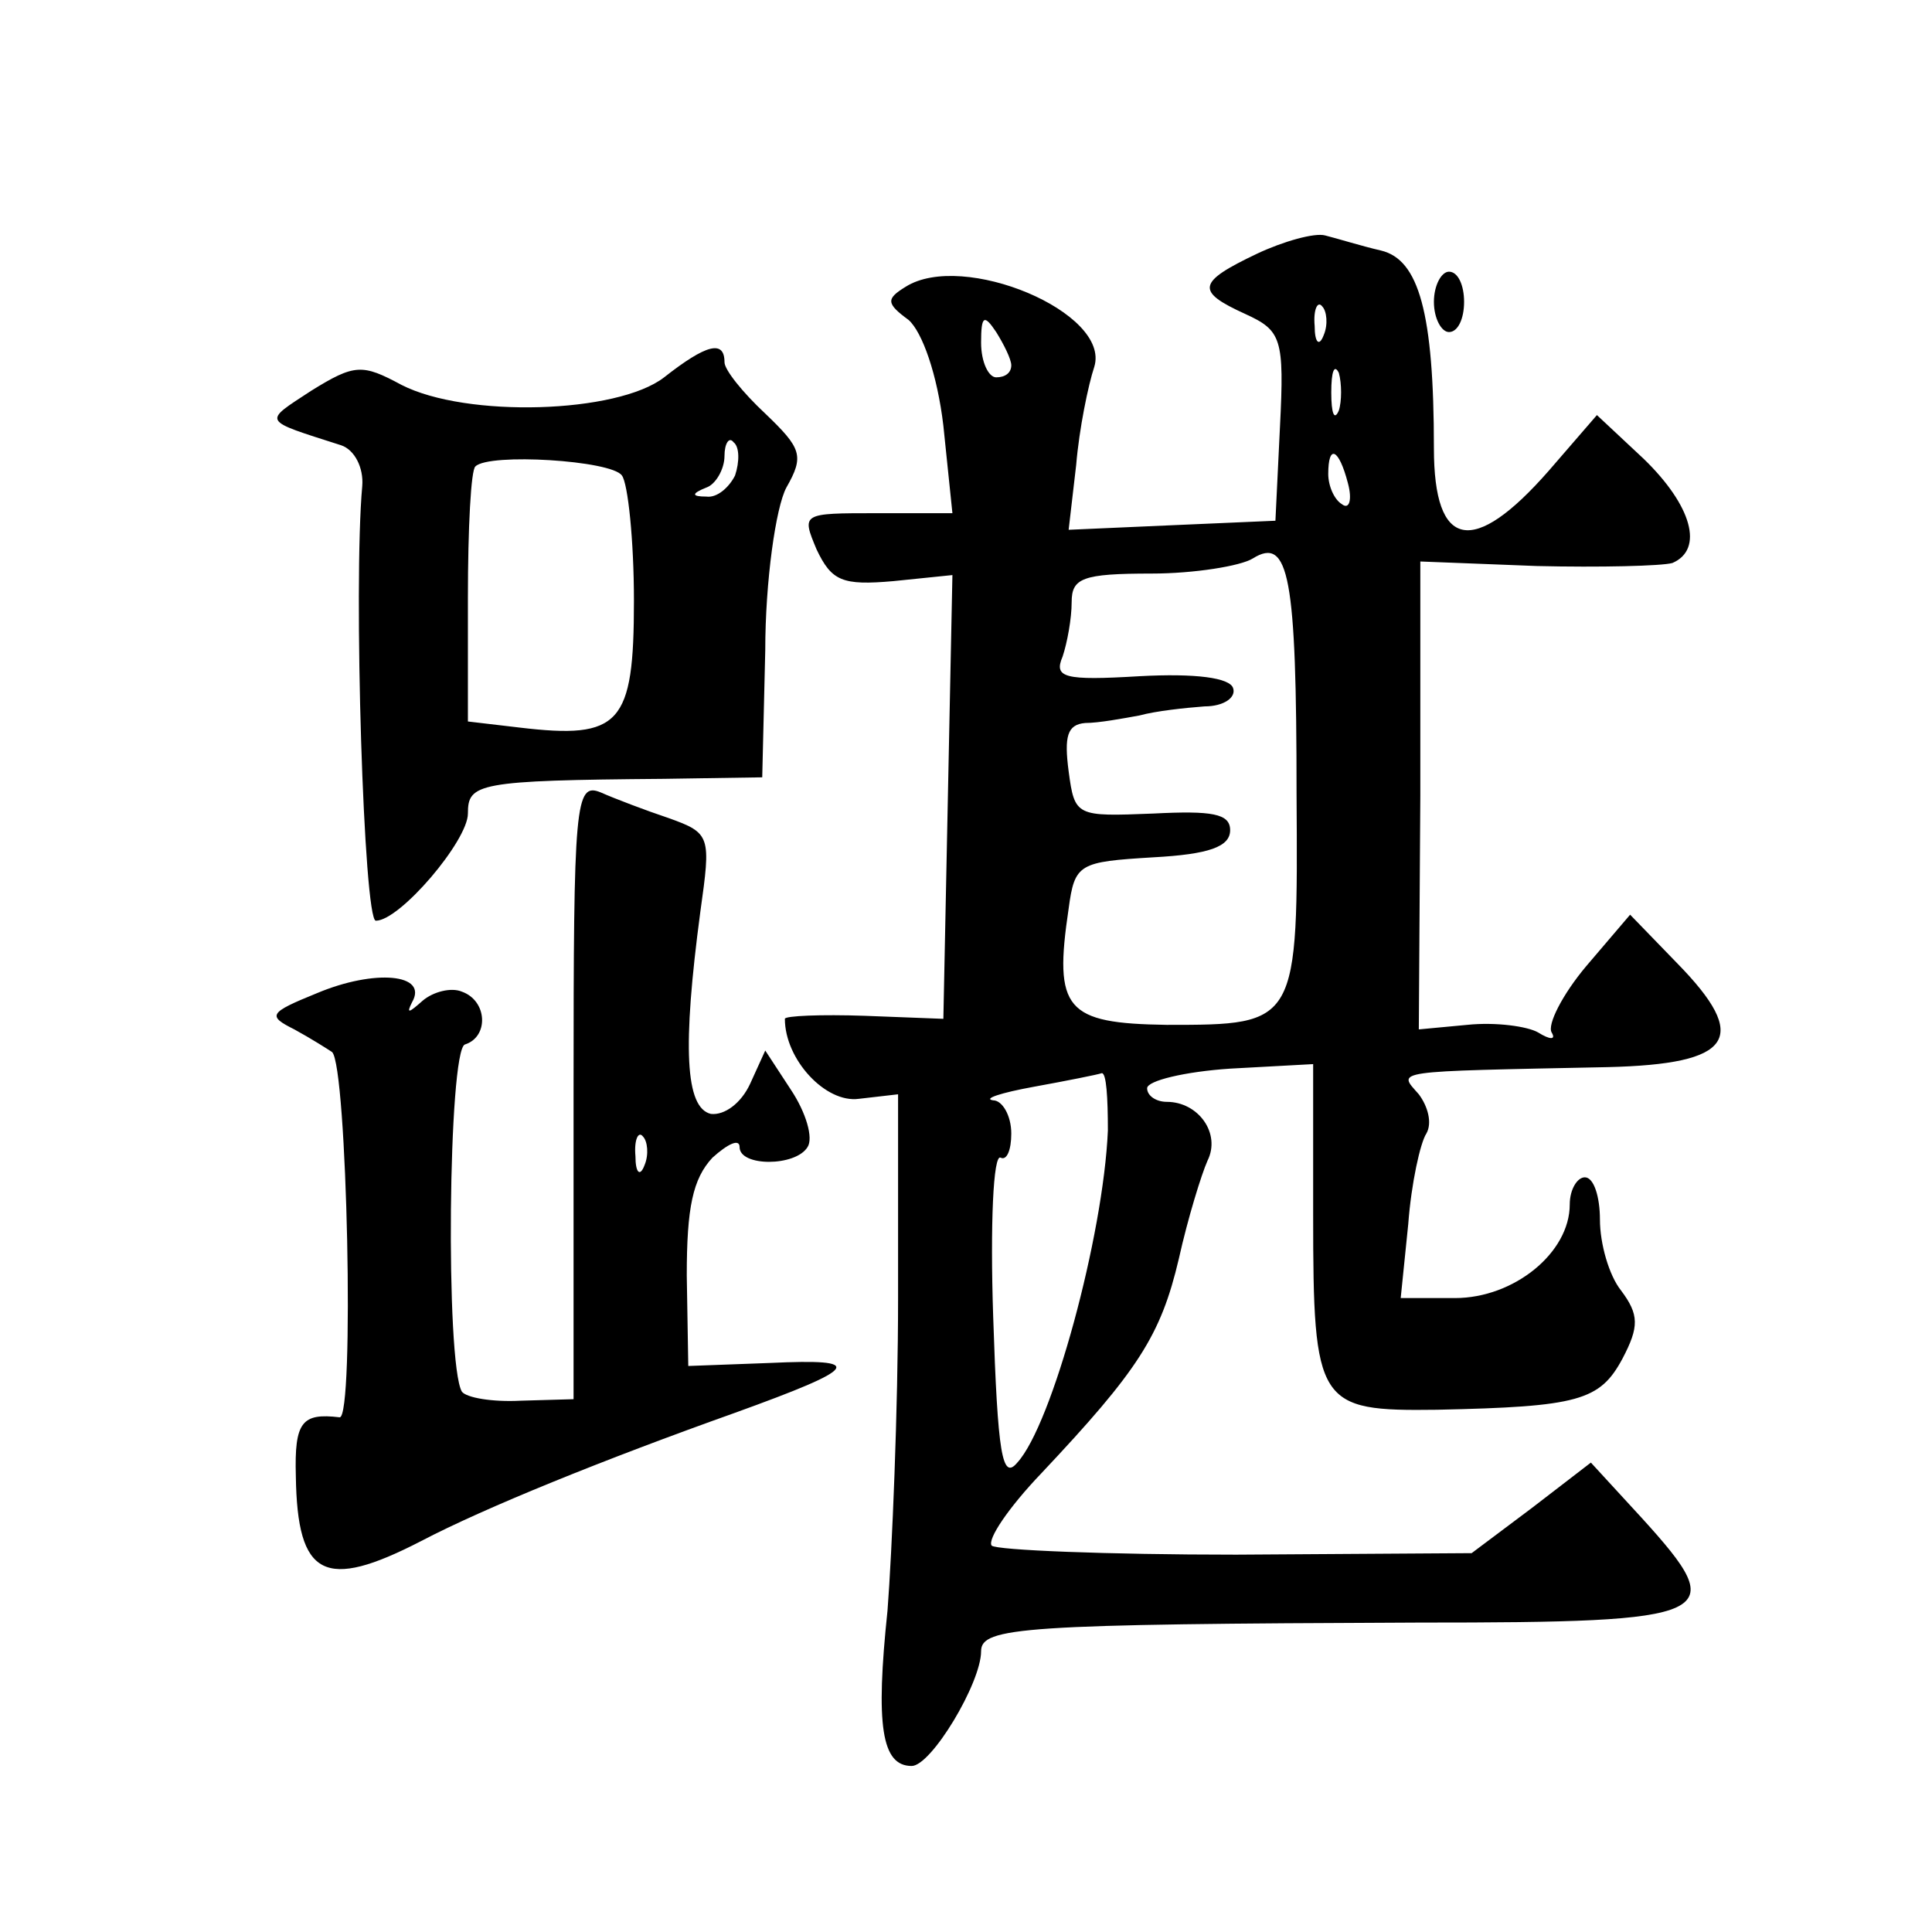
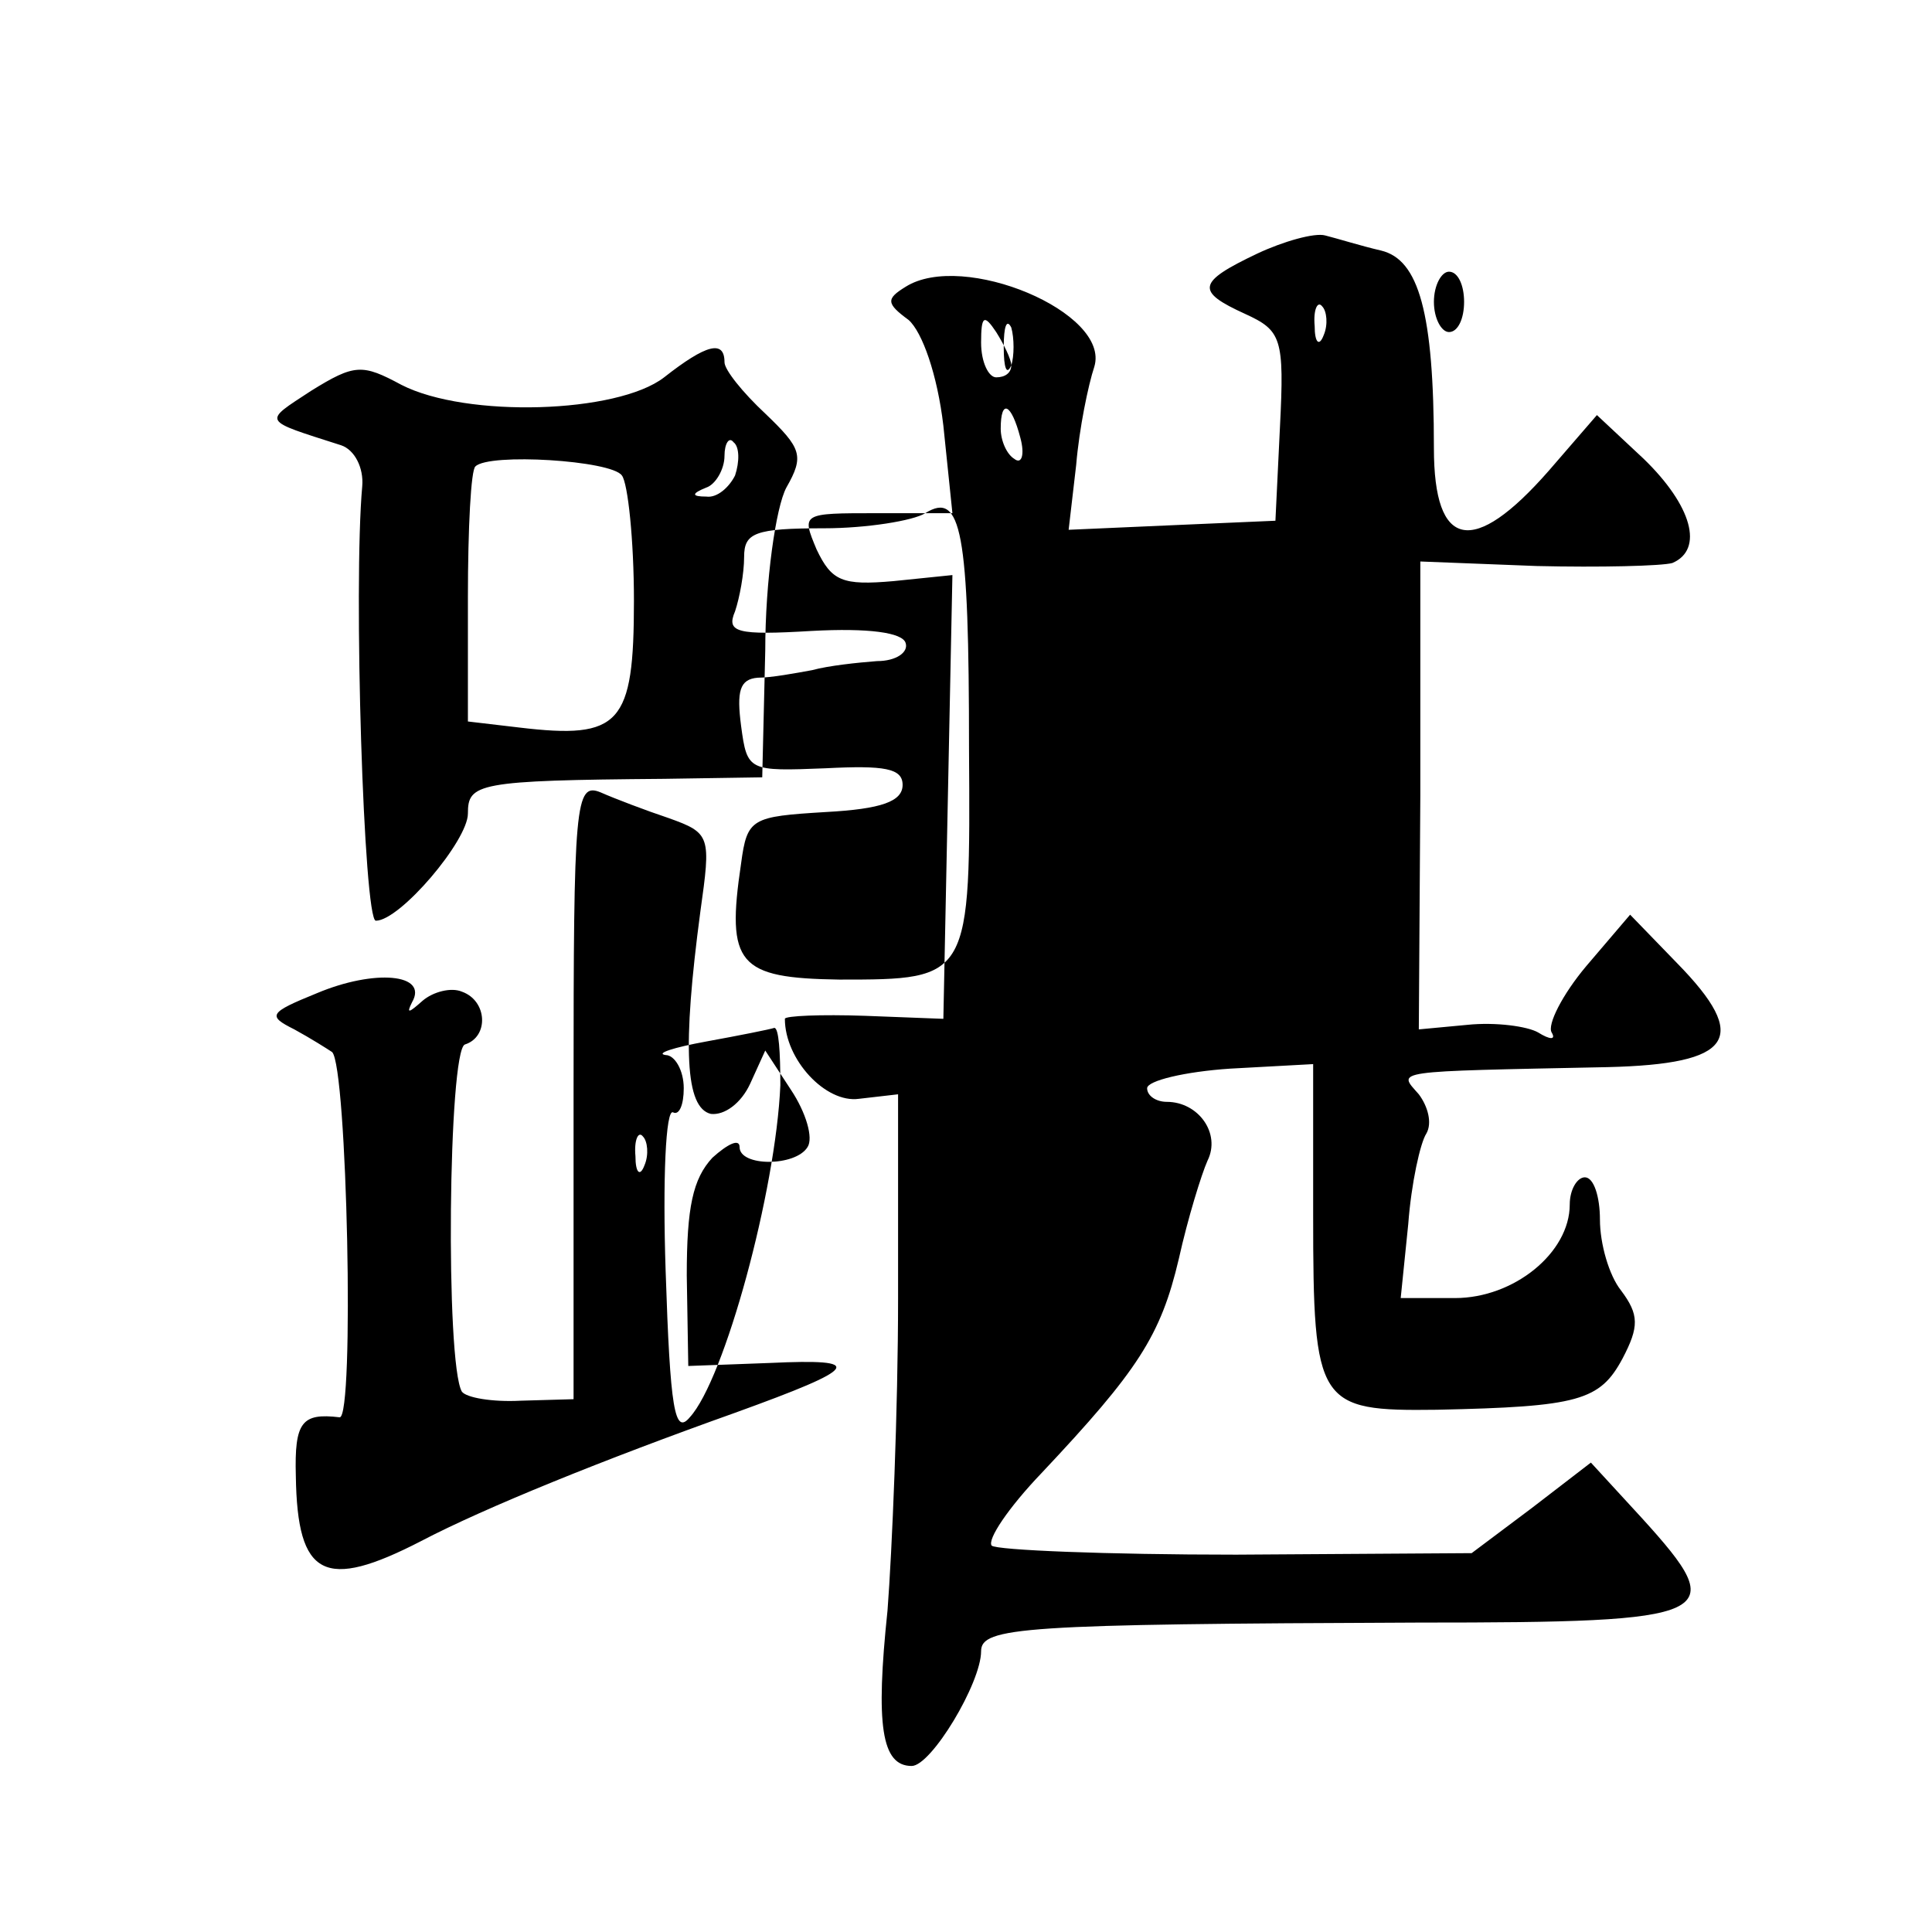
<svg xmlns="http://www.w3.org/2000/svg" version="1.0" width="128pt" height="128pt" viewBox="0 0 128 128" preserveAspectRatio="xMidYMid meet">
  <g transform="translate(0,128) scale(0.1,-0.1)" fill="#0" stroke="none">
-     <path d="M833 1112 c-40 -19 -41 -25 -8 -40 24 -11 26 -16 23 -75 l-3 -62 -69 -3 -68 -3 5 43 c2 24 8 53 12 65 11 36 -87 77 -125 53 -13 -8 -13 -11 2 -22 9 -8 19 -36 23 -70 l6 -58 -50 0 c-50 0 -50 0 -40 -24 10 -21 17 -24 51 -21 l39 4 -3 -147 -3 -147 -52 2 c-29 1 -53 0 -53 -2 0 -27 27 -56 49 -53 l26 3 0 -135 c0 -74 -4 -168 -7 -207 -8 -76 -4 -103 16 -103 13 0 46 55 46 76 0 16 27 18 290 19 199 0 207 4 148 69 l-34 37 -39 -30 -40 -30 -156 -1 c-86 0 -159 3 -162 6 -3 4 11 25 33 48 64 68 79 91 91 142 6 27 15 56 19 65 9 18 -6 39 -27 39 -7 0 -13 4 -13 9 0 5 25 11 55 13 l55 3 0 -100 c0 -126 3 -130 82 -129 94 2 108 6 123 34 11 21 11 29 -1 45 -8 10 -14 31 -14 47 0 15 -4 28 -10 28 -5 0 -10 -8 -10 -18 0 -32 -37 -62 -76 -62 l-36 0 5 49 c2 27 8 54 12 60 4 7 1 18 -5 26 -14 16 -20 15 125 18 83 2 95 19 46 69 l-31 32 -29 -34 c-16 -19 -26 -39 -23 -44 3 -5 -1 -5 -9 0 -7 4 -28 7 -47 5 l-32 -3 1 155 0 155 77 -3 c42 -1 83 0 90 2 21 9 13 38 -19 69 l-31 29 -32 -37 c-50 -57 -76 -52 -76 15 0 90 -10 125 -35 131 -13 3 -29 8 -37 10 -7 2 -28 -4 -45 -12z m44 -54 c-3 -8 -6 -5 -6 6 -1 11 2 17 5 13 3 -3 4 -12 1 -19z m-207 -20 c0 -5 -4 -8 -10 -8 -5 0 -10 10 -10 23 0 18 2 19 10 7 5 -8 10 -18 10 -22z m217 -30 c-3 -7 -5 -2 -5 12 0 14 2 19 5 13 2 -7 2 -19 0 -25z m6 -48 c3 -11 1 -18 -4 -14 -5 3 -9 12 -9 20 0 20 7 17 13 -6z m-34 -206 c1 -153 1 -153 -86 -153 -67 1 -75 10 -65 77 4 30 7 31 56 34 37 2 51 7 51 18 0 11 -12 13 -51 11 -51 -2 -52 -2 -56 28 -3 23 -1 31 11 32 9 0 25 3 36 5 11 3 30 5 43 6 13 0 21 6 19 12 -2 7 -25 10 -62 8 -50 -3 -57 -1 -51 13 3 9 6 25 6 36 0 16 7 19 53 19 28 0 59 5 67 10 24 15 29 -12 29 -156z m-125 -223 c-3 -70 -37 -195 -60 -220 -10 -12 -13 5 -16 97 -2 60 0 108 5 105 4 -2 7 5 7 16 0 12 -6 22 -12 22 -7 1 5 5 27 9 22 4 42 8 45 9 3 0 4 -16 4 -38z M950 1080 c0 -11 5 -20 10 -20 6 0 10 9 10 20 0 11 -4 20 -10 20 -5 0 -10 -9 -10 -20z M440 1030 c-31 -24 -131 -27 -174 -5 -26 14 -31 14 -60 -4 -32 -21 -33 -19 20 -36 9 -3 15 -15 14 -27 -6 -66 1 -288 9 -288 16 0 61 53 61 71 0 20 6 22 130 23 l65 1 2 84 c0 46 7 95 14 108 12 21 10 26 -14 49 -15 14 -27 29 -27 34 0 15 -12 12 -40 -10z m47 -65 c-4 -8 -12 -15 -19 -14 -10 0 -10 2 0 6 6 2 12 12 12 21 0 8 3 13 6 9 4 -3 4 -13 1 -22z m-75 0 c4 -5 8 -43 8 -83 0 -82 -9 -92 -76 -84 l-34 4 0 82 c0 46 2 85 5 87 9 9 90 4 97 -6z M380 558 l0 -205 -35 -1 c-19 -1 -36 2 -39 6 -11 19 -9 226 2 230 16 5 15 29 -2 35 -7 3 -19 0 -26 -6 -9 -8 -11 -9 -7 -1 11 19 -25 22 -63 6 -32 -13 -33 -15 -15 -24 11 -6 22 -13 25 -15 10 -9 15 -243 5 -242 -25 3 -30 -3 -29 -39 1 -67 19 -76 83 -43 42 22 121 54 208 85 83 30 87 36 23 33 l-54 -2 -1 60 c0 45 4 64 17 78 10 9 18 13 18 7 0 -13 37 -13 45 0 4 6 -1 23 -11 38 l-17 26 -10 -22 c-6 -13 -17 -21 -26 -20 -17 4 -19 44 -7 134 7 50 7 52 -21 62 -15 5 -36 13 -45 17 -17 7 -18 -7 -18 -197z m47 -50 c-3 -8 -6 -5 -6 6 -1 11 2 17 5 13 3 -3 4 -12 1 -19z" />
+     <path d="M833 1112 c-40 -19 -41 -25 -8 -40 24 -11 26 -16 23 -75 l-3 -62 -69 -3 -68 -3 5 43 c2 24 8 53 12 65 11 36 -87 77 -125 53 -13 -8 -13 -11 2 -22 9 -8 19 -36 23 -70 l6 -58 -50 0 c-50 0 -50 0 -40 -24 10 -21 17 -24 51 -21 l39 4 -3 -147 -3 -147 -52 2 c-29 1 -53 0 -53 -2 0 -27 27 -56 49 -53 l26 3 0 -135 c0 -74 -4 -168 -7 -207 -8 -76 -4 -103 16 -103 13 0 46 55 46 76 0 16 27 18 290 19 199 0 207 4 148 69 l-34 37 -39 -30 -40 -30 -156 -1 c-86 0 -159 3 -162 6 -3 4 11 25 33 48 64 68 79 91 91 142 6 27 15 56 19 65 9 18 -6 39 -27 39 -7 0 -13 4 -13 9 0 5 25 11 55 13 l55 3 0 -100 c0 -126 3 -130 82 -129 94 2 108 6 123 34 11 21 11 29 -1 45 -8 10 -14 31 -14 47 0 15 -4 28 -10 28 -5 0 -10 -8 -10 -18 0 -32 -37 -62 -76 -62 l-36 0 5 49 c2 27 8 54 12 60 4 7 1 18 -5 26 -14 16 -20 15 125 18 83 2 95 19 46 69 l-31 32 -29 -34 c-16 -19 -26 -39 -23 -44 3 -5 -1 -5 -9 0 -7 4 -28 7 -47 5 l-32 -3 1 155 0 155 77 -3 c42 -1 83 0 90 2 21 9 13 38 -19 69 l-31 29 -32 -37 c-50 -57 -76 -52 -76 15 0 90 -10 125 -35 131 -13 3 -29 8 -37 10 -7 2 -28 -4 -45 -12z m44 -54 c-3 -8 -6 -5 -6 6 -1 11 2 17 5 13 3 -3 4 -12 1 -19z m-207 -20 c0 -5 -4 -8 -10 -8 -5 0 -10 10 -10 23 0 18 2 19 10 7 5 -8 10 -18 10 -22z c-3 -7 -5 -2 -5 12 0 14 2 19 5 13 2 -7 2 -19 0 -25z m6 -48 c3 -11 1 -18 -4 -14 -5 3 -9 12 -9 20 0 20 7 17 13 -6z m-34 -206 c1 -153 1 -153 -86 -153 -67 1 -75 10 -65 77 4 30 7 31 56 34 37 2 51 7 51 18 0 11 -12 13 -51 11 -51 -2 -52 -2 -56 28 -3 23 -1 31 11 32 9 0 25 3 36 5 11 3 30 5 43 6 13 0 21 6 19 12 -2 7 -25 10 -62 8 -50 -3 -57 -1 -51 13 3 9 6 25 6 36 0 16 7 19 53 19 28 0 59 5 67 10 24 15 29 -12 29 -156z m-125 -223 c-3 -70 -37 -195 -60 -220 -10 -12 -13 5 -16 97 -2 60 0 108 5 105 4 -2 7 5 7 16 0 12 -6 22 -12 22 -7 1 5 5 27 9 22 4 42 8 45 9 3 0 4 -16 4 -38z M950 1080 c0 -11 5 -20 10 -20 6 0 10 9 10 20 0 11 -4 20 -10 20 -5 0 -10 -9 -10 -20z M440 1030 c-31 -24 -131 -27 -174 -5 -26 14 -31 14 -60 -4 -32 -21 -33 -19 20 -36 9 -3 15 -15 14 -27 -6 -66 1 -288 9 -288 16 0 61 53 61 71 0 20 6 22 130 23 l65 1 2 84 c0 46 7 95 14 108 12 21 10 26 -14 49 -15 14 -27 29 -27 34 0 15 -12 12 -40 -10z m47 -65 c-4 -8 -12 -15 -19 -14 -10 0 -10 2 0 6 6 2 12 12 12 21 0 8 3 13 6 9 4 -3 4 -13 1 -22z m-75 0 c4 -5 8 -43 8 -83 0 -82 -9 -92 -76 -84 l-34 4 0 82 c0 46 2 85 5 87 9 9 90 4 97 -6z M380 558 l0 -205 -35 -1 c-19 -1 -36 2 -39 6 -11 19 -9 226 2 230 16 5 15 29 -2 35 -7 3 -19 0 -26 -6 -9 -8 -11 -9 -7 -1 11 19 -25 22 -63 6 -32 -13 -33 -15 -15 -24 11 -6 22 -13 25 -15 10 -9 15 -243 5 -242 -25 3 -30 -3 -29 -39 1 -67 19 -76 83 -43 42 22 121 54 208 85 83 30 87 36 23 33 l-54 -2 -1 60 c0 45 4 64 17 78 10 9 18 13 18 7 0 -13 37 -13 45 0 4 6 -1 23 -11 38 l-17 26 -10 -22 c-6 -13 -17 -21 -26 -20 -17 4 -19 44 -7 134 7 50 7 52 -21 62 -15 5 -36 13 -45 17 -17 7 -18 -7 -18 -197z m47 -50 c-3 -8 -6 -5 -6 6 -1 11 2 17 5 13 3 -3 4 -12 1 -19z" />
  </g>
</svg>